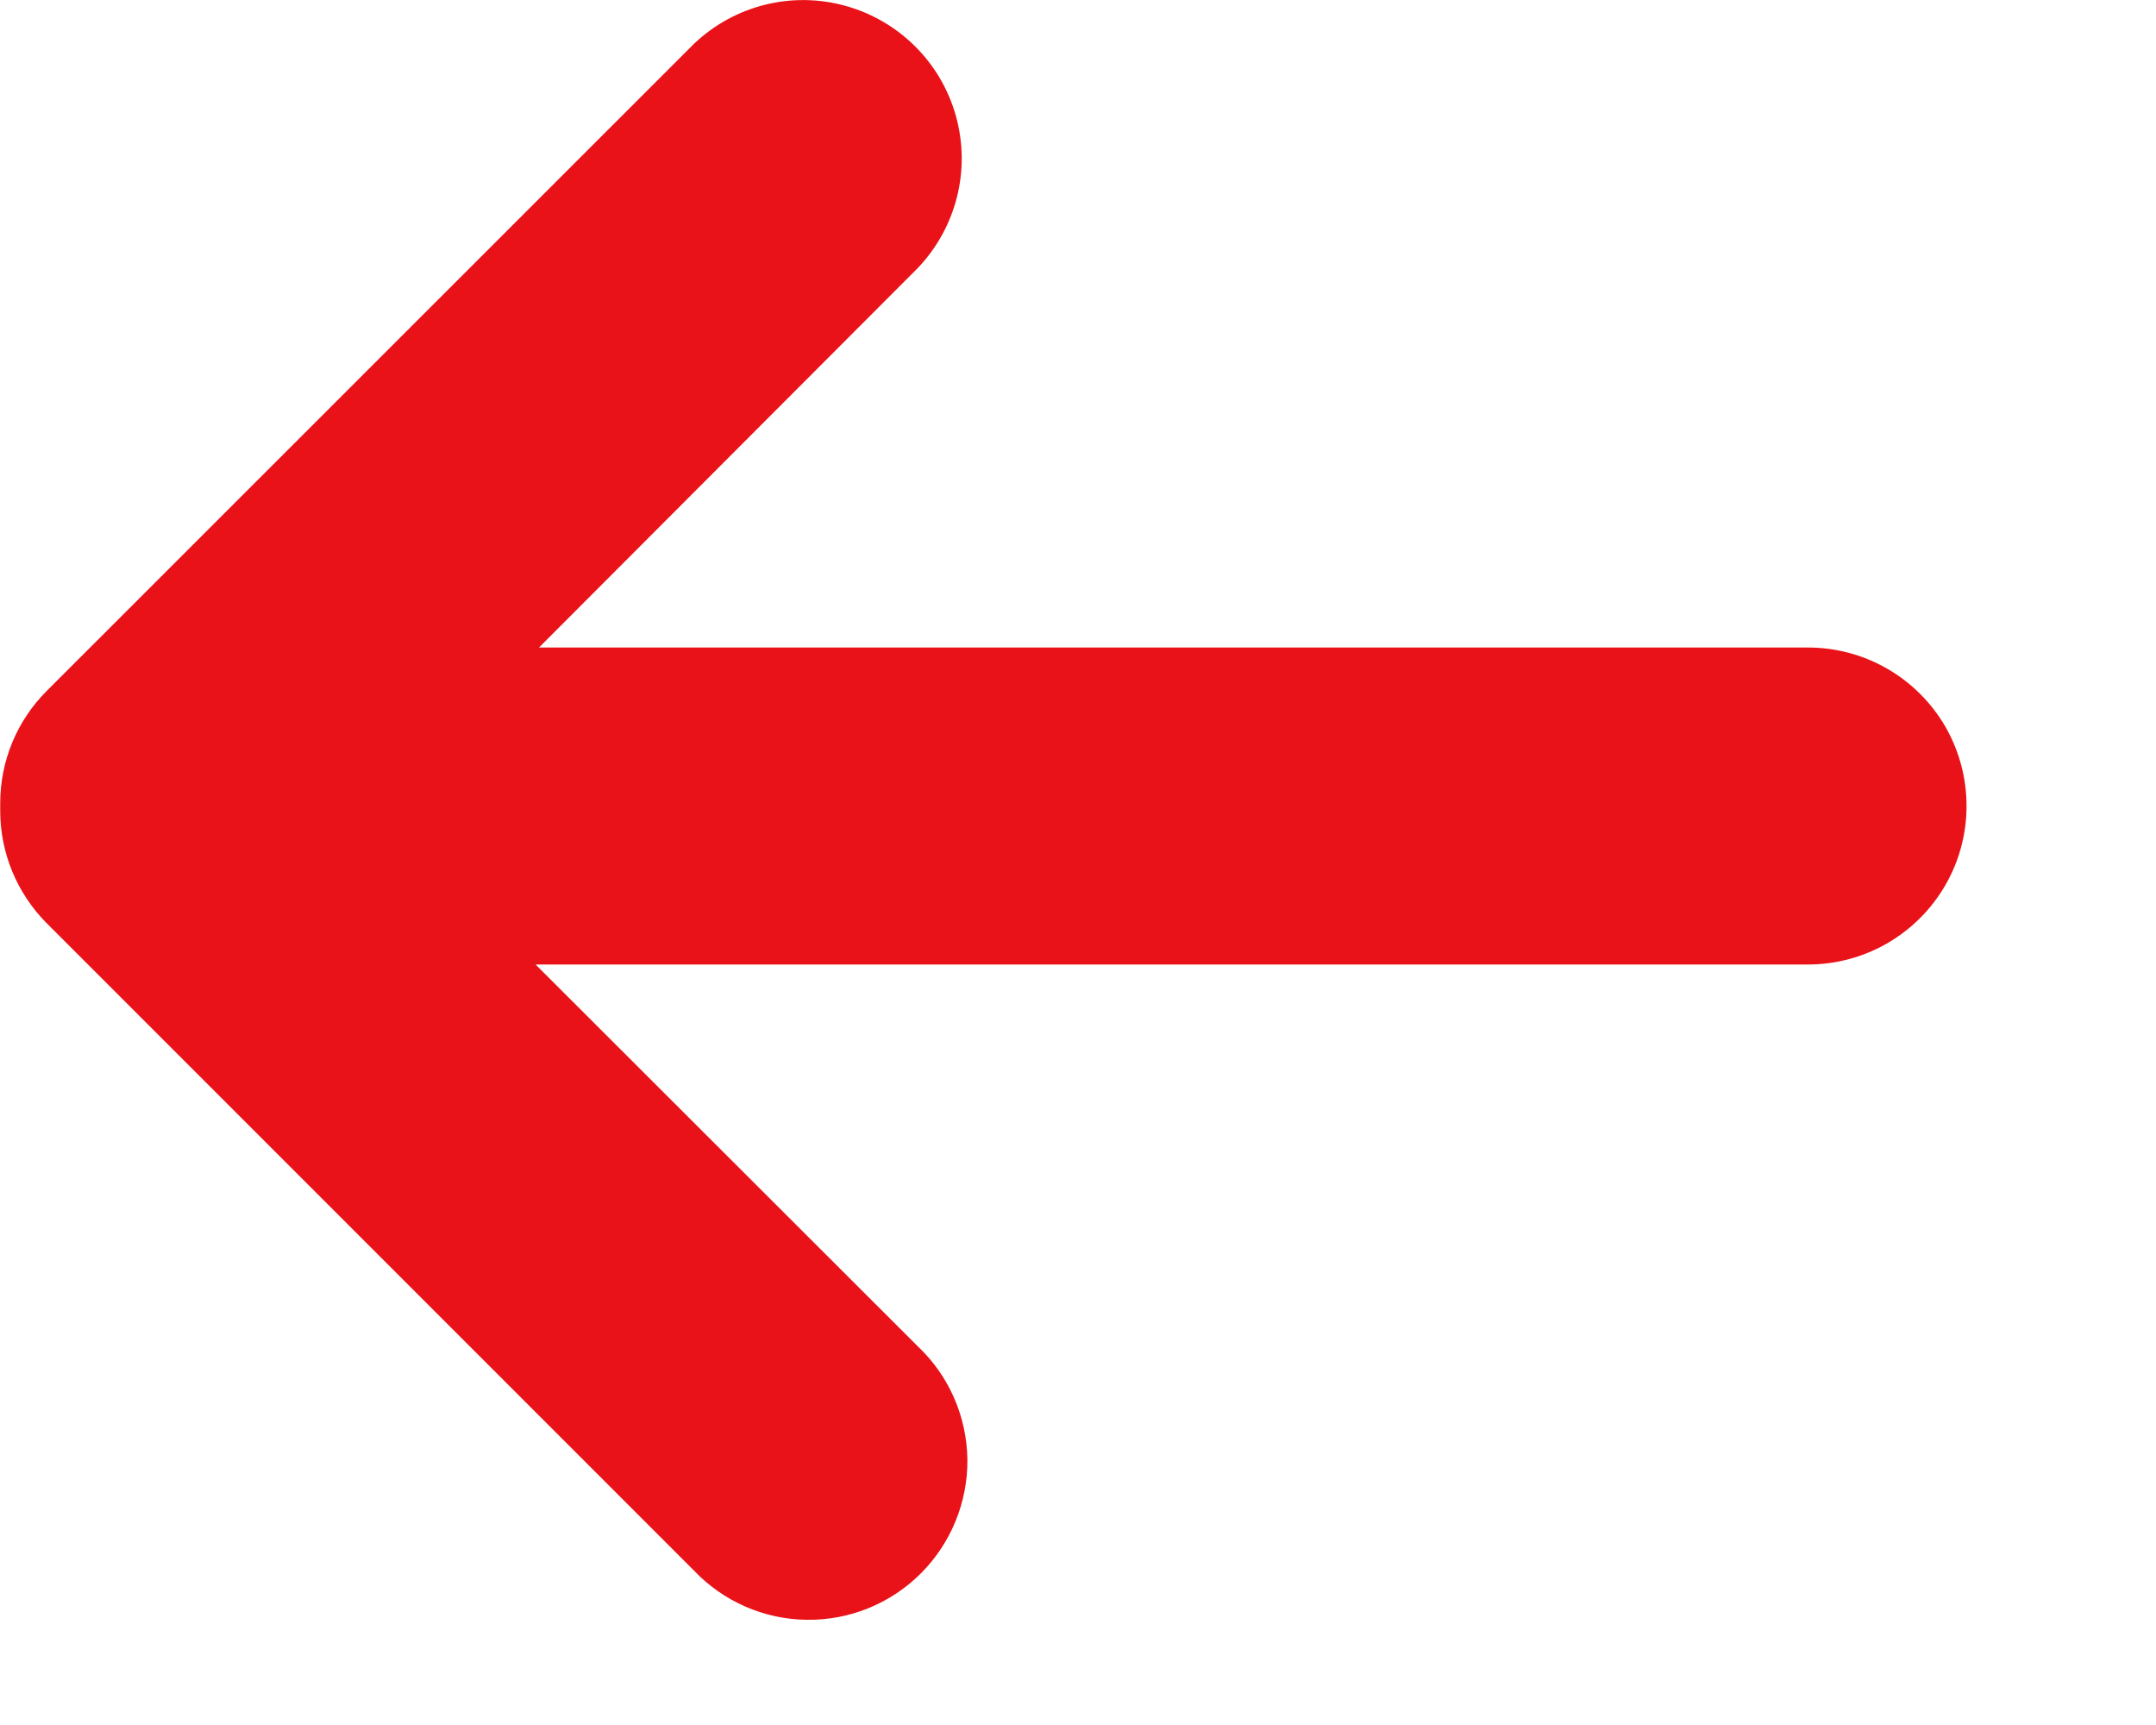
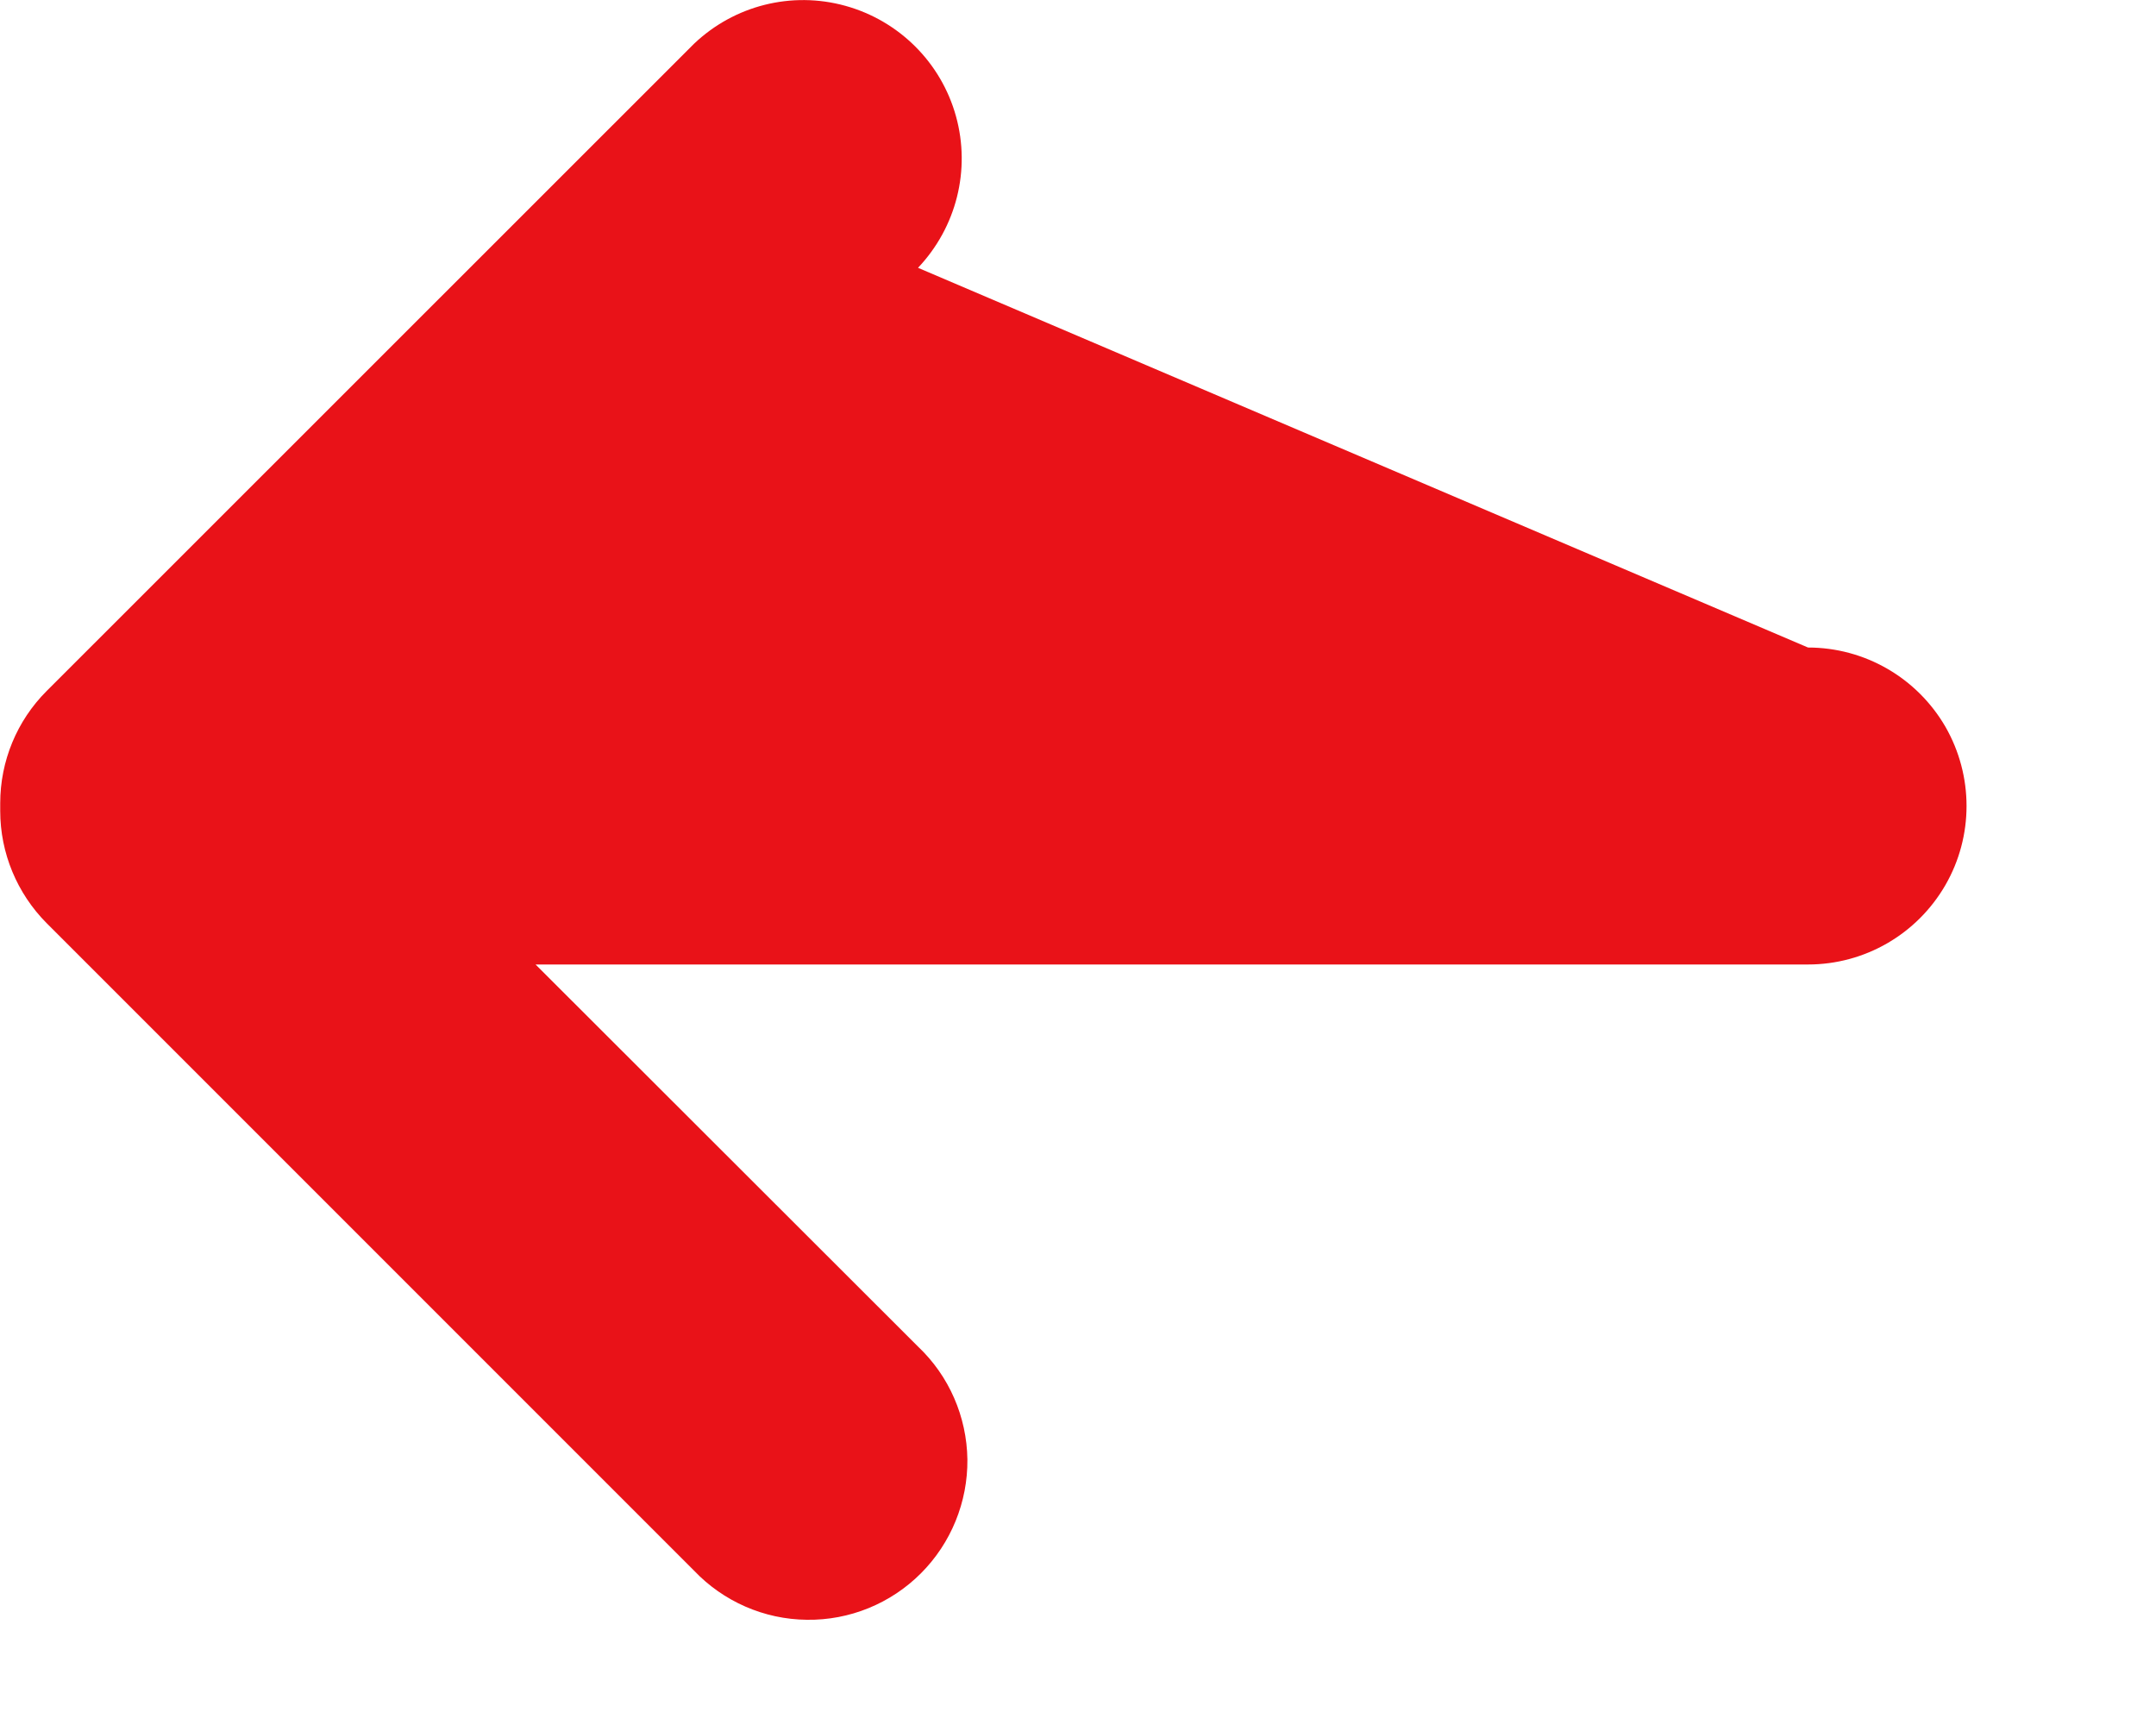
<svg xmlns="http://www.w3.org/2000/svg" width="10" height="8" viewBox="0 0 10 8" fill="none">
-   <path d="M0.216 4.281L3.219 7.284C3.355 7.427 3.544 7.51 3.742 7.512C3.94 7.515 4.131 7.437 4.271 7.297C4.411 7.157 4.489 6.966 4.487 6.768C4.484 6.57 4.402 6.381 4.258 6.245L2.484 4.473L8.386 4.473C8.649 4.473 8.891 4.333 9.023 4.105C9.154 3.878 9.154 3.598 9.023 3.37C8.891 3.143 8.649 3.003 8.386 3.003L2.5 3.003L4.258 1.242C4.436 1.054 4.503 0.788 4.434 0.539C4.365 0.29 4.17 0.096 3.921 0.027C3.672 -0.042 3.406 0.025 3.219 0.203L0.216 3.205C0.078 3.343 0.001 3.53 0.001 3.725C0.001 3.731 0.001 3.737 0.001 3.743C0.001 3.749 0.001 3.755 0.001 3.761C0.001 3.956 0.079 4.143 0.216 4.281L0.216 4.281Z" fill="#E91218" />
+   <path d="M0.216 4.281L3.219 7.284C3.355 7.427 3.544 7.51 3.742 7.512C3.94 7.515 4.131 7.437 4.271 7.297C4.411 7.157 4.489 6.966 4.487 6.768C4.484 6.57 4.402 6.381 4.258 6.245L2.484 4.473L8.386 4.473C8.649 4.473 8.891 4.333 9.023 4.105C9.154 3.878 9.154 3.598 9.023 3.37C8.891 3.143 8.649 3.003 8.386 3.003L4.258 1.242C4.436 1.054 4.503 0.788 4.434 0.539C4.365 0.29 4.17 0.096 3.921 0.027C3.672 -0.042 3.406 0.025 3.219 0.203L0.216 3.205C0.078 3.343 0.001 3.53 0.001 3.725C0.001 3.731 0.001 3.737 0.001 3.743C0.001 3.749 0.001 3.755 0.001 3.761C0.001 3.956 0.079 4.143 0.216 4.281L0.216 4.281Z" fill="#E91218" />
</svg>